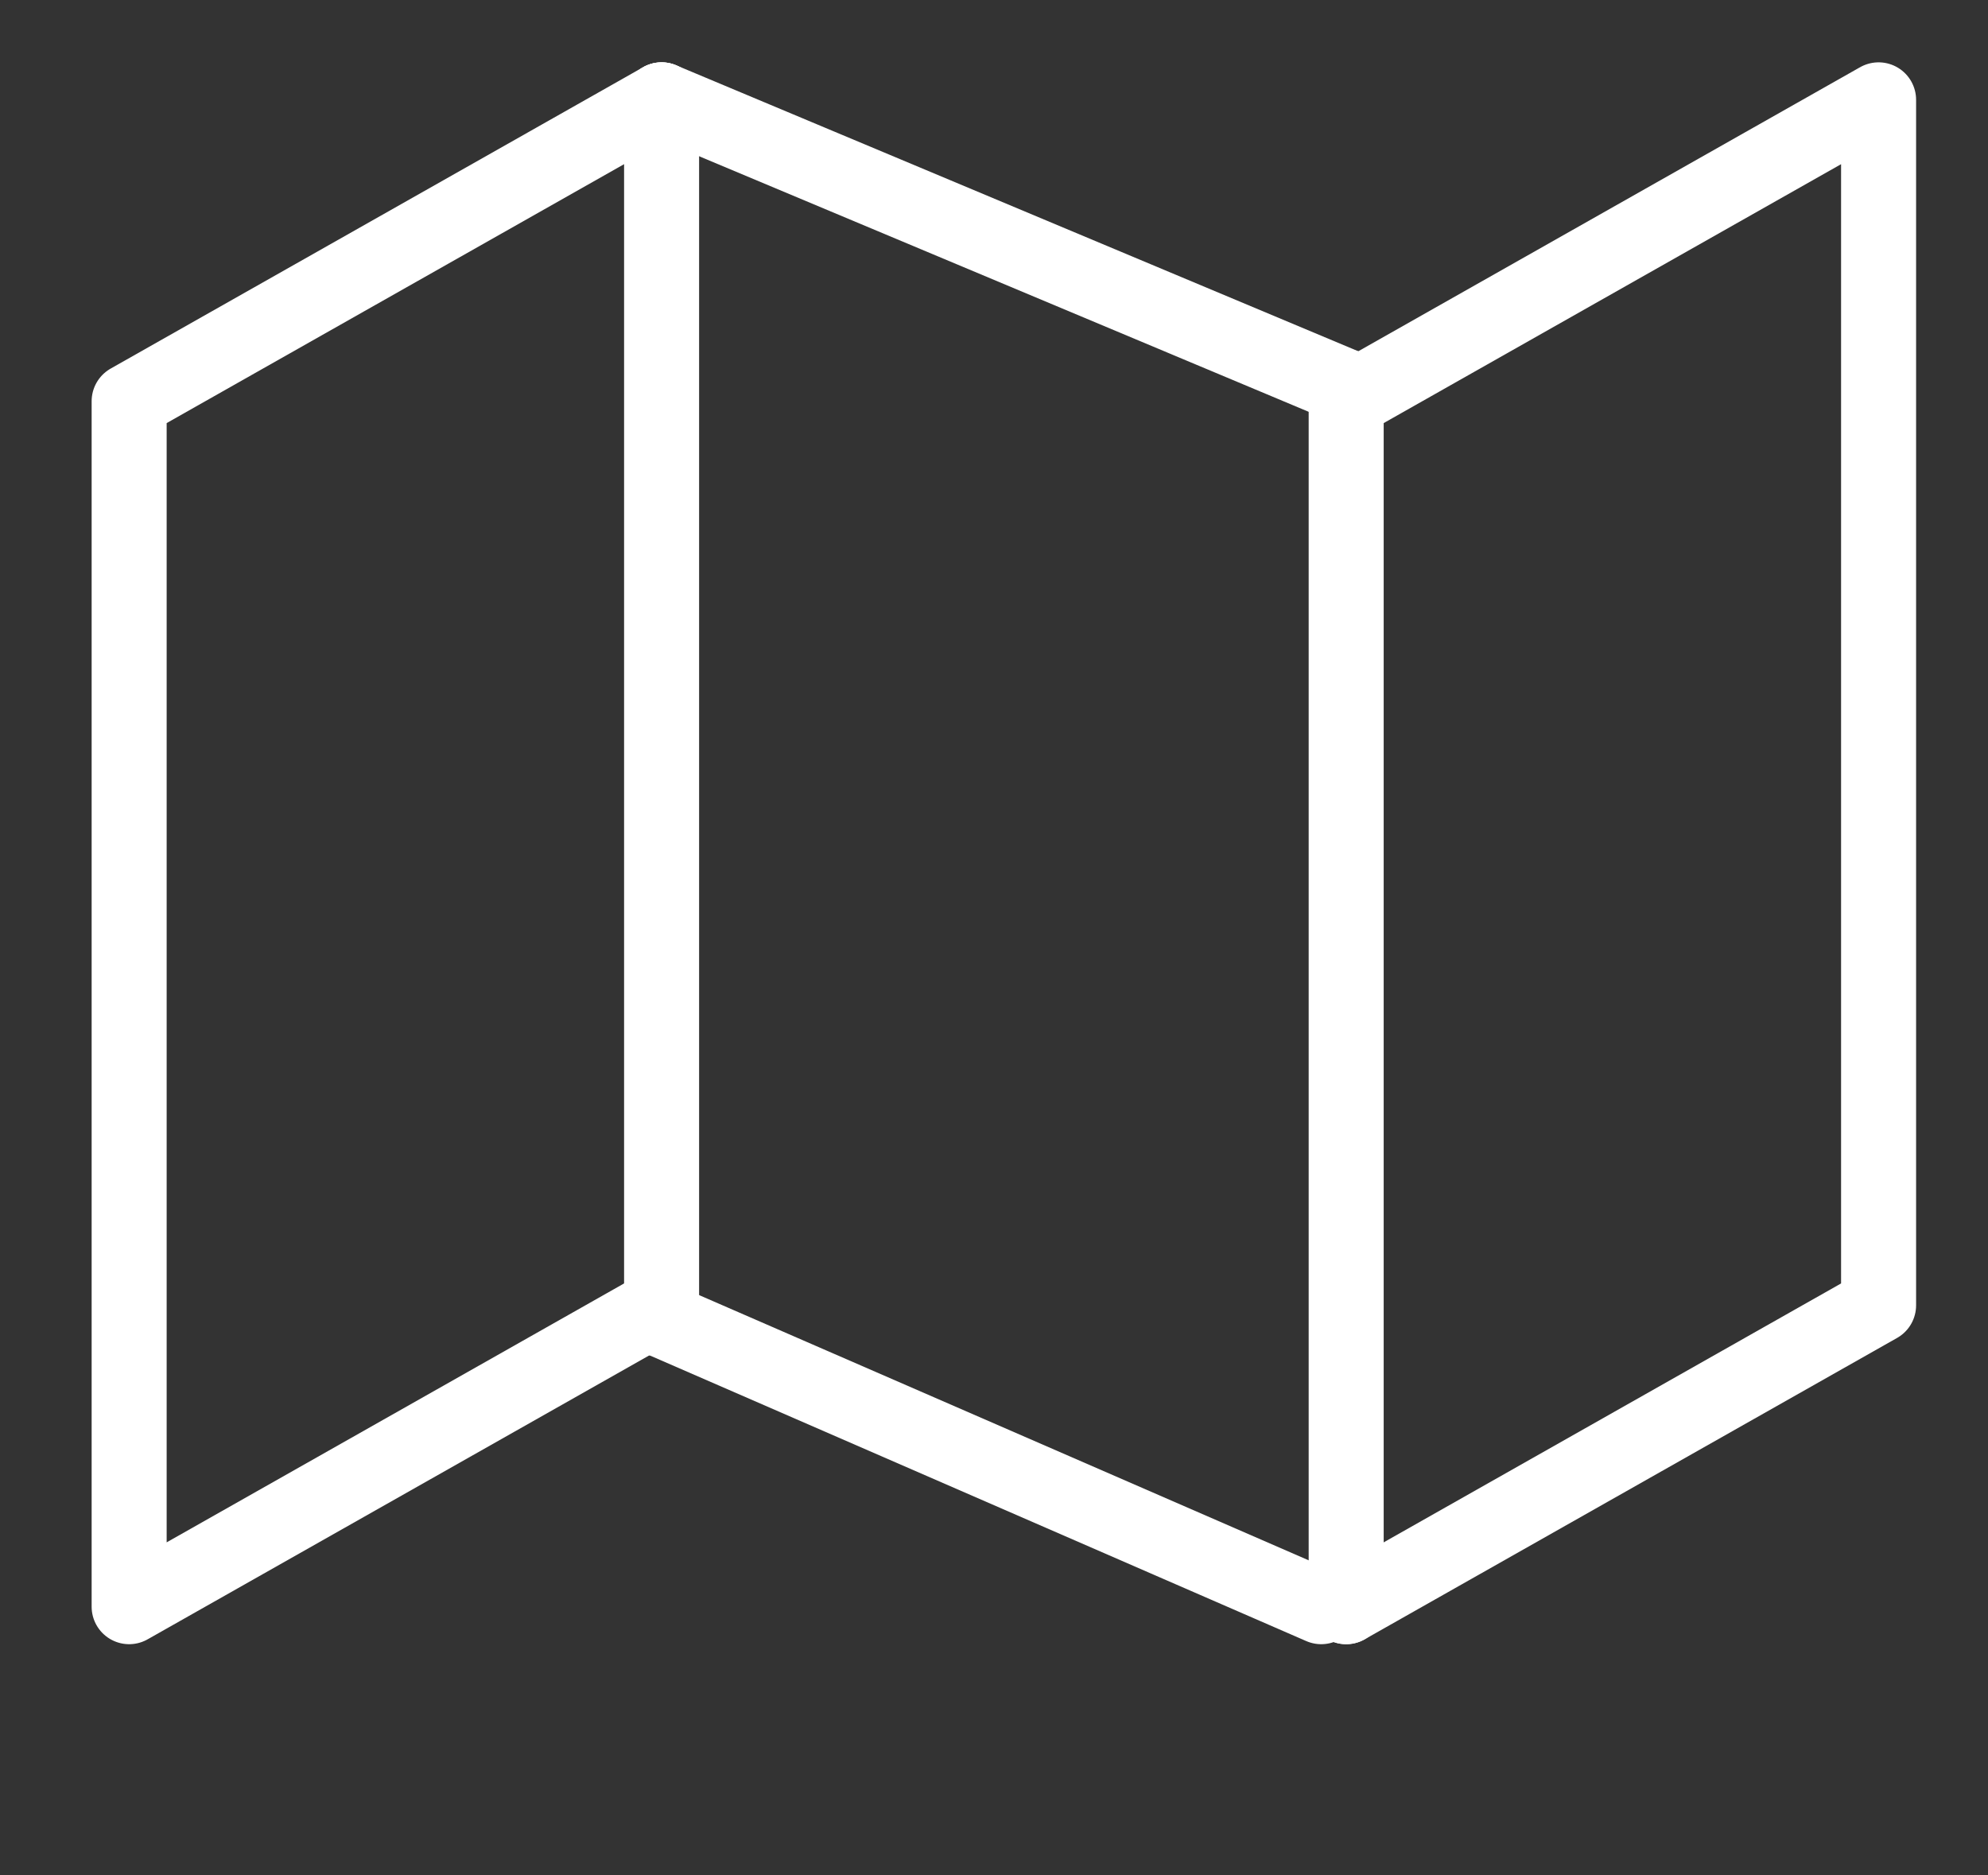
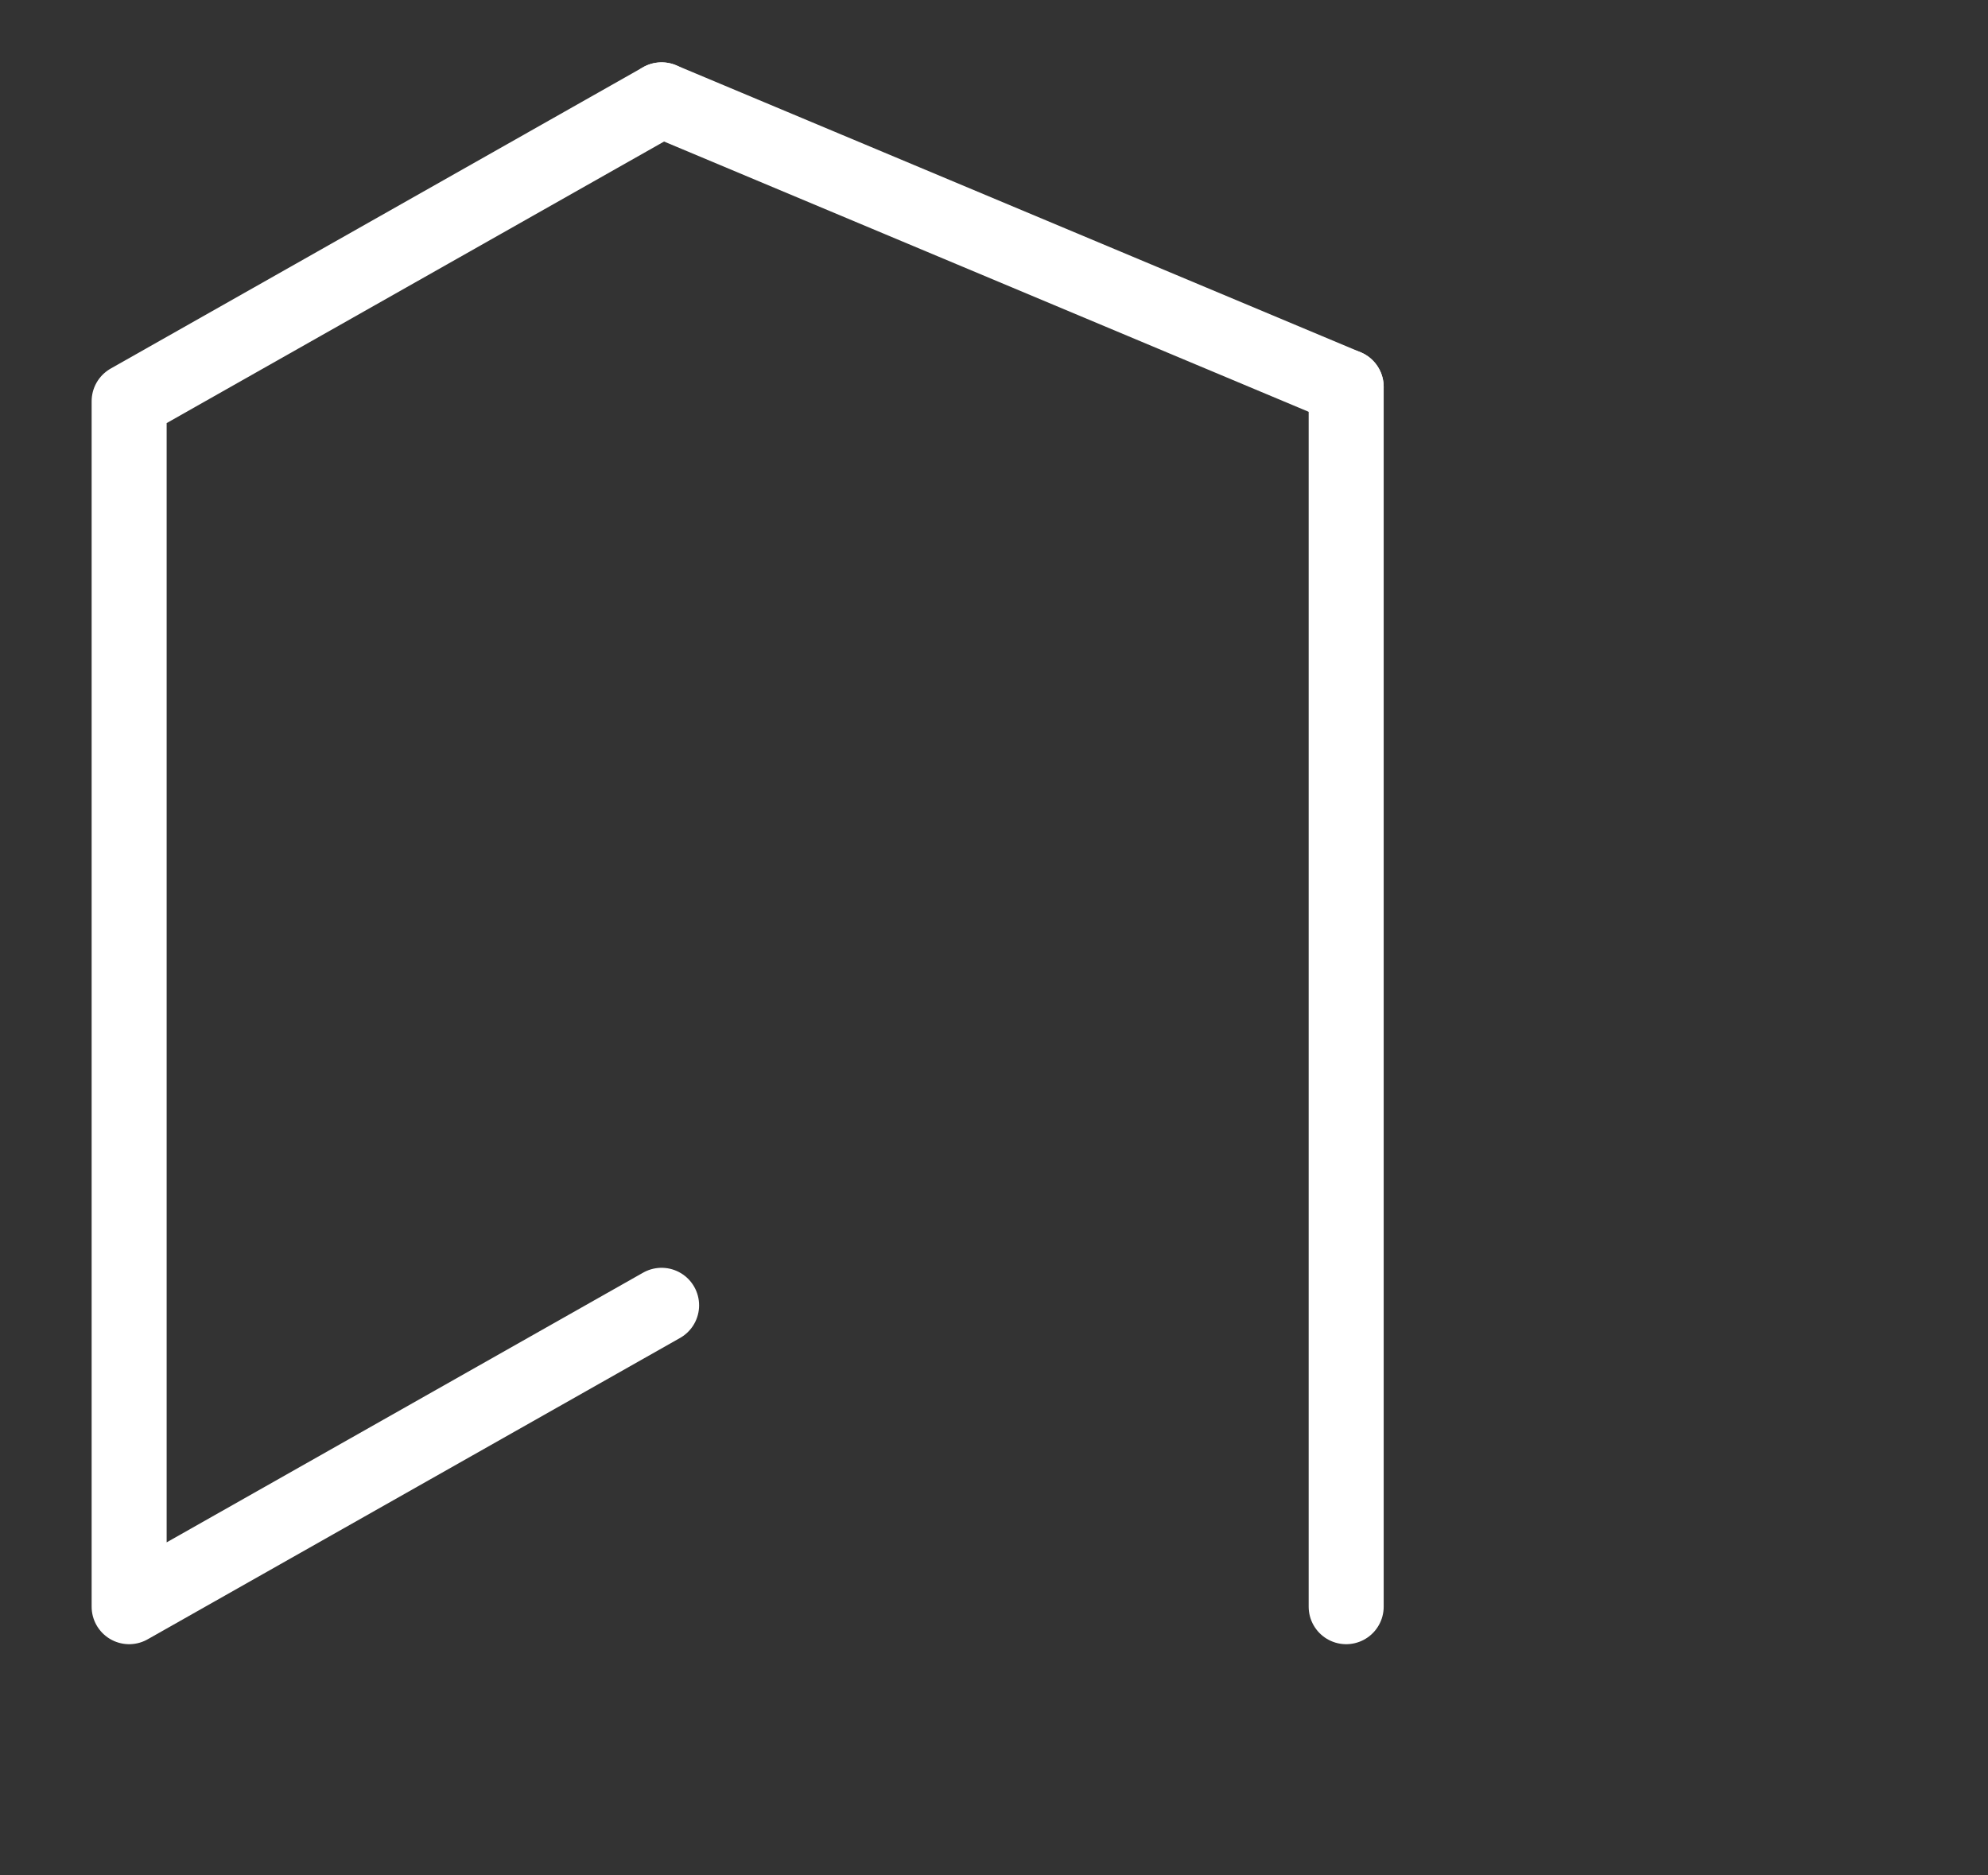
<svg xmlns="http://www.w3.org/2000/svg" width="53" height="50" viewBox="0 0 53 50" fill="none">
  <rect x="0" y="0" width="53" height="50" fill="#333333" stroke="none" />
  <g clip-path="url(#clip0_16354_16483)">
    <path d="M17.638 2.662L3.443 10.697V42.836L17.638 34.801" stroke="white" stroke-width="2" stroke-linecap="round" stroke-linejoin="round" />
-     <path d="M35.889 42.836L50.083 34.801V2.662L35.889 10.697" stroke="white" stroke-width="2" stroke-linecap="round" stroke-linejoin="round" />
    <path d="M35.889 10.314L17.638 2.662" stroke="white" stroke-width="2" stroke-linecap="round" stroke-linejoin="round" />
-     <path d="M17.638 35.184L35.224 42.836" stroke="white" stroke-width="2" stroke-linecap="round" stroke-linejoin="round" />
-     <path d="M17.638 2.662V35.184" stroke="white" stroke-width="2" stroke-linecap="round" stroke-linejoin="round" />
    <path d="M35.889 10.314L35.889 42.836" stroke="white" stroke-width="2" stroke-linecap="round" stroke-linejoin="round" />
  </g>
  <defs>
    <clipPath id="clip0_16354_16483">
      <rect width="51.435" height="48.524" fill="white" transform="translate(0.792 0.64)" />
    </clipPath>
  </defs>
</svg>